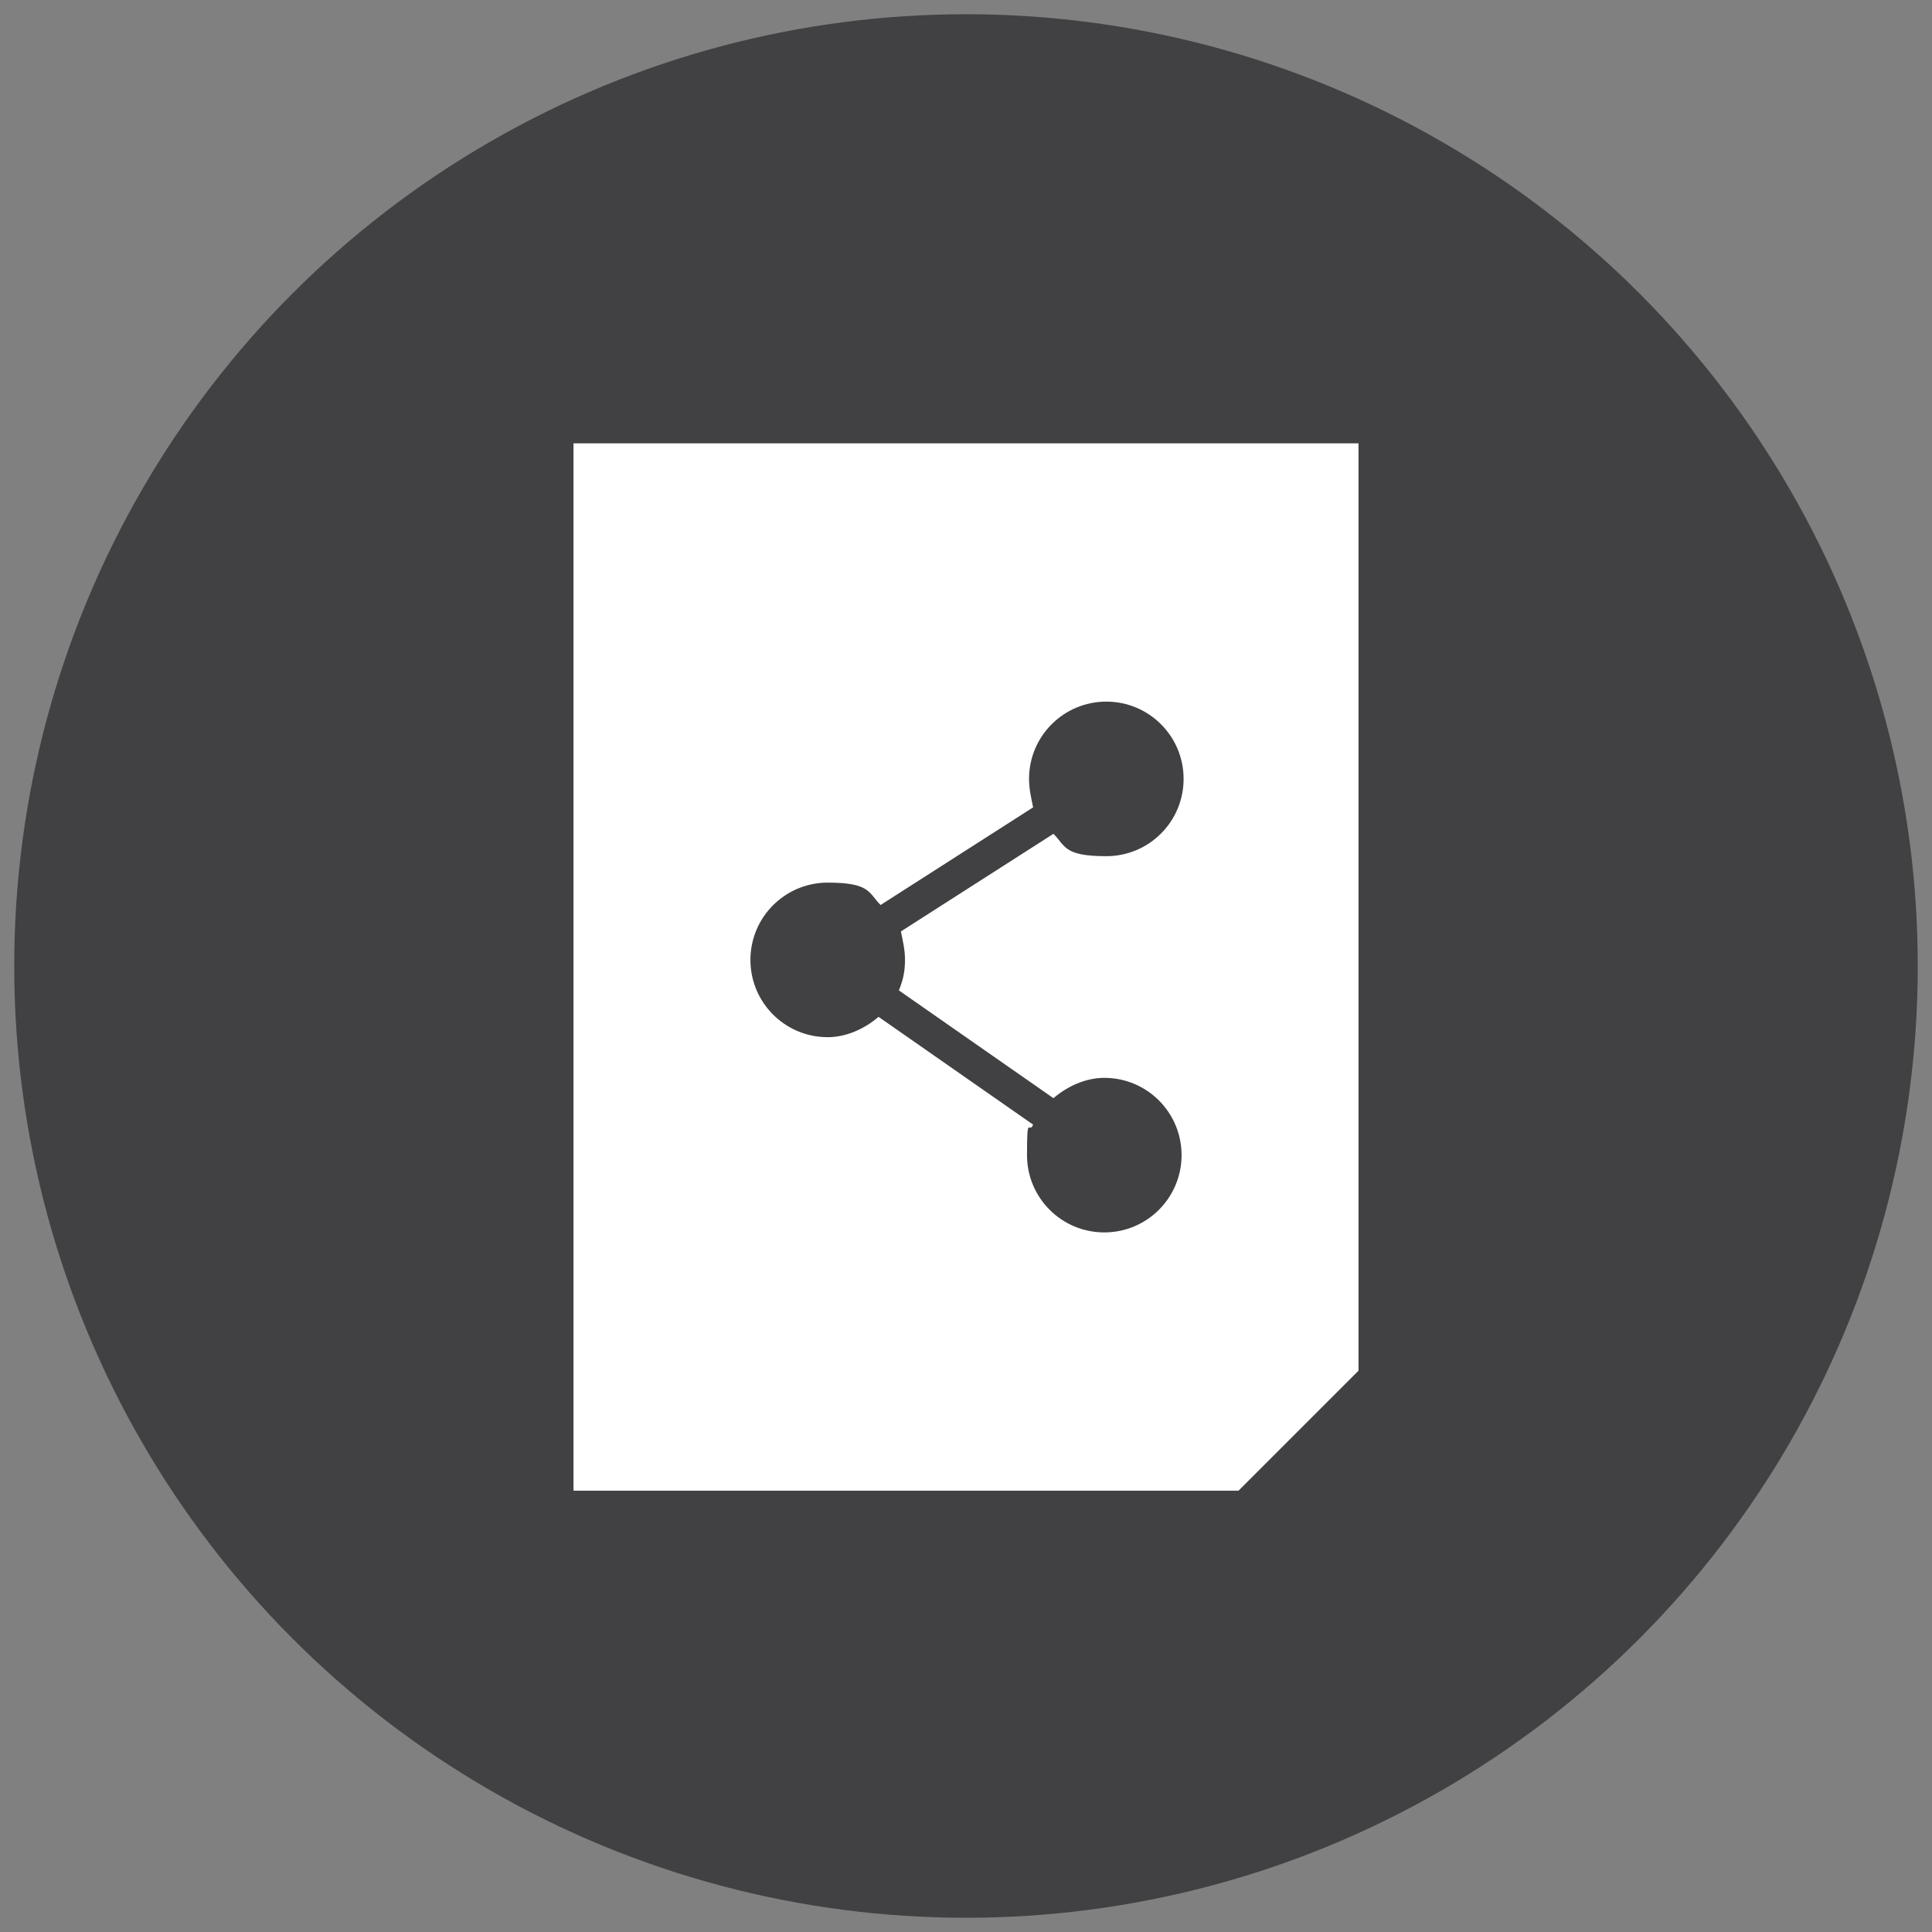
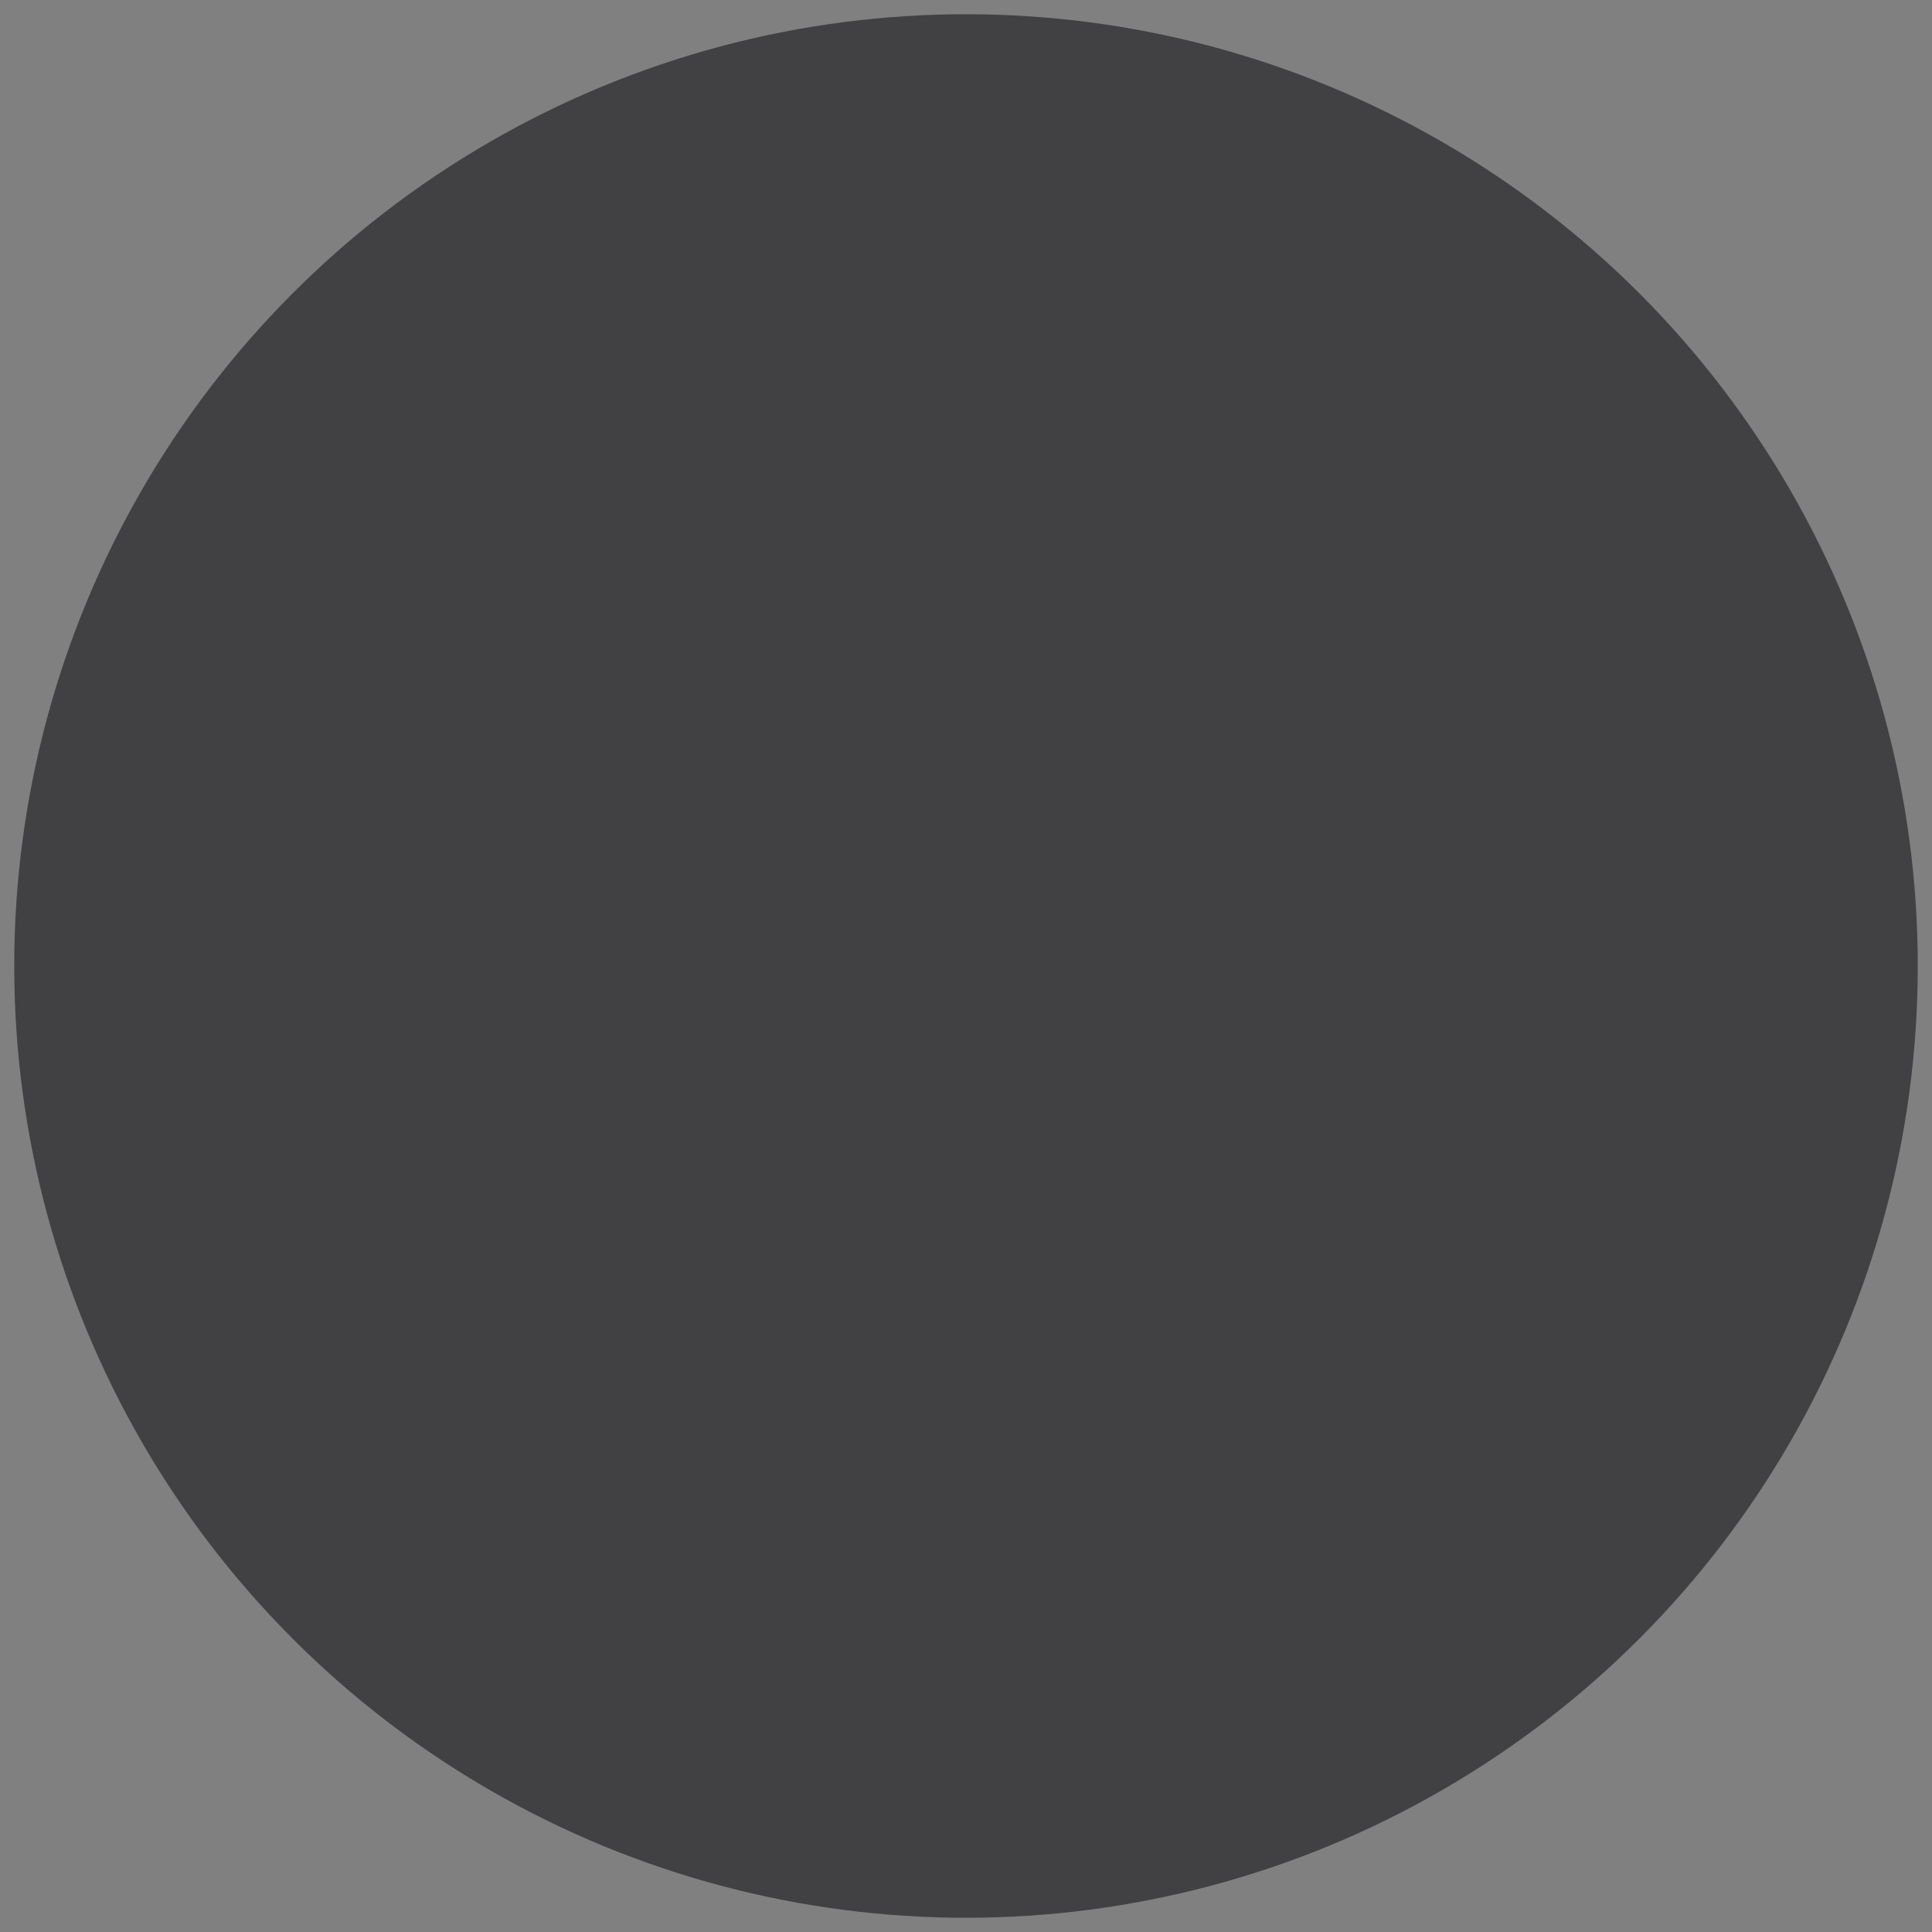
<svg xmlns="http://www.w3.org/2000/svg" id="Layer_1" data-name="Layer 1" version="1.1" viewBox="0 0 95 95">
  <rect x="0" y="0" width="95" height="95" fill="#808080" stroke="none" />
  <defs>
    <style>
      .cls-1 {
        fill: #414042;
      }

      .cls-1, .cls-2 {
        stroke-width: 0px;
      }

      .cls-2 {
        fill: #fff;
      }
    </style>
  </defs>
  <circle class="cls-1" cx="47.5" cy="47.5" r="46.8" />
-   <path class="cls-2" d="M28.2,21.8v51.5h32.7l5.9-5.9V21.8H28.2ZM44.5,47.2c0,.6-.1,1-.3,1.5l7.6,5.3c.7-.6,1.6-1,2.5-1,2.1,0,3.8,1.7,3.8,3.8s-1.7,3.8-3.8,3.8-3.8-1.7-3.8-3.8.1-1,.3-1.5l-7.6-5.3c-.7.6-1.6,1-2.5,1-2.1,0-3.8-1.7-3.8-3.8s1.7-3.8,3.8-3.8,2,.5,2.6,1.1l7.5-4.8c-.1-.5-.2-.9-.2-1.4,0-2.1,1.7-3.8,3.8-3.8s3.8,1.7,3.8,3.8-1.7,3.8-3.8,3.8-2-.5-2.6-1.1l-7.5,4.8c.1.5.2.9.2,1.4Z" />
</svg>